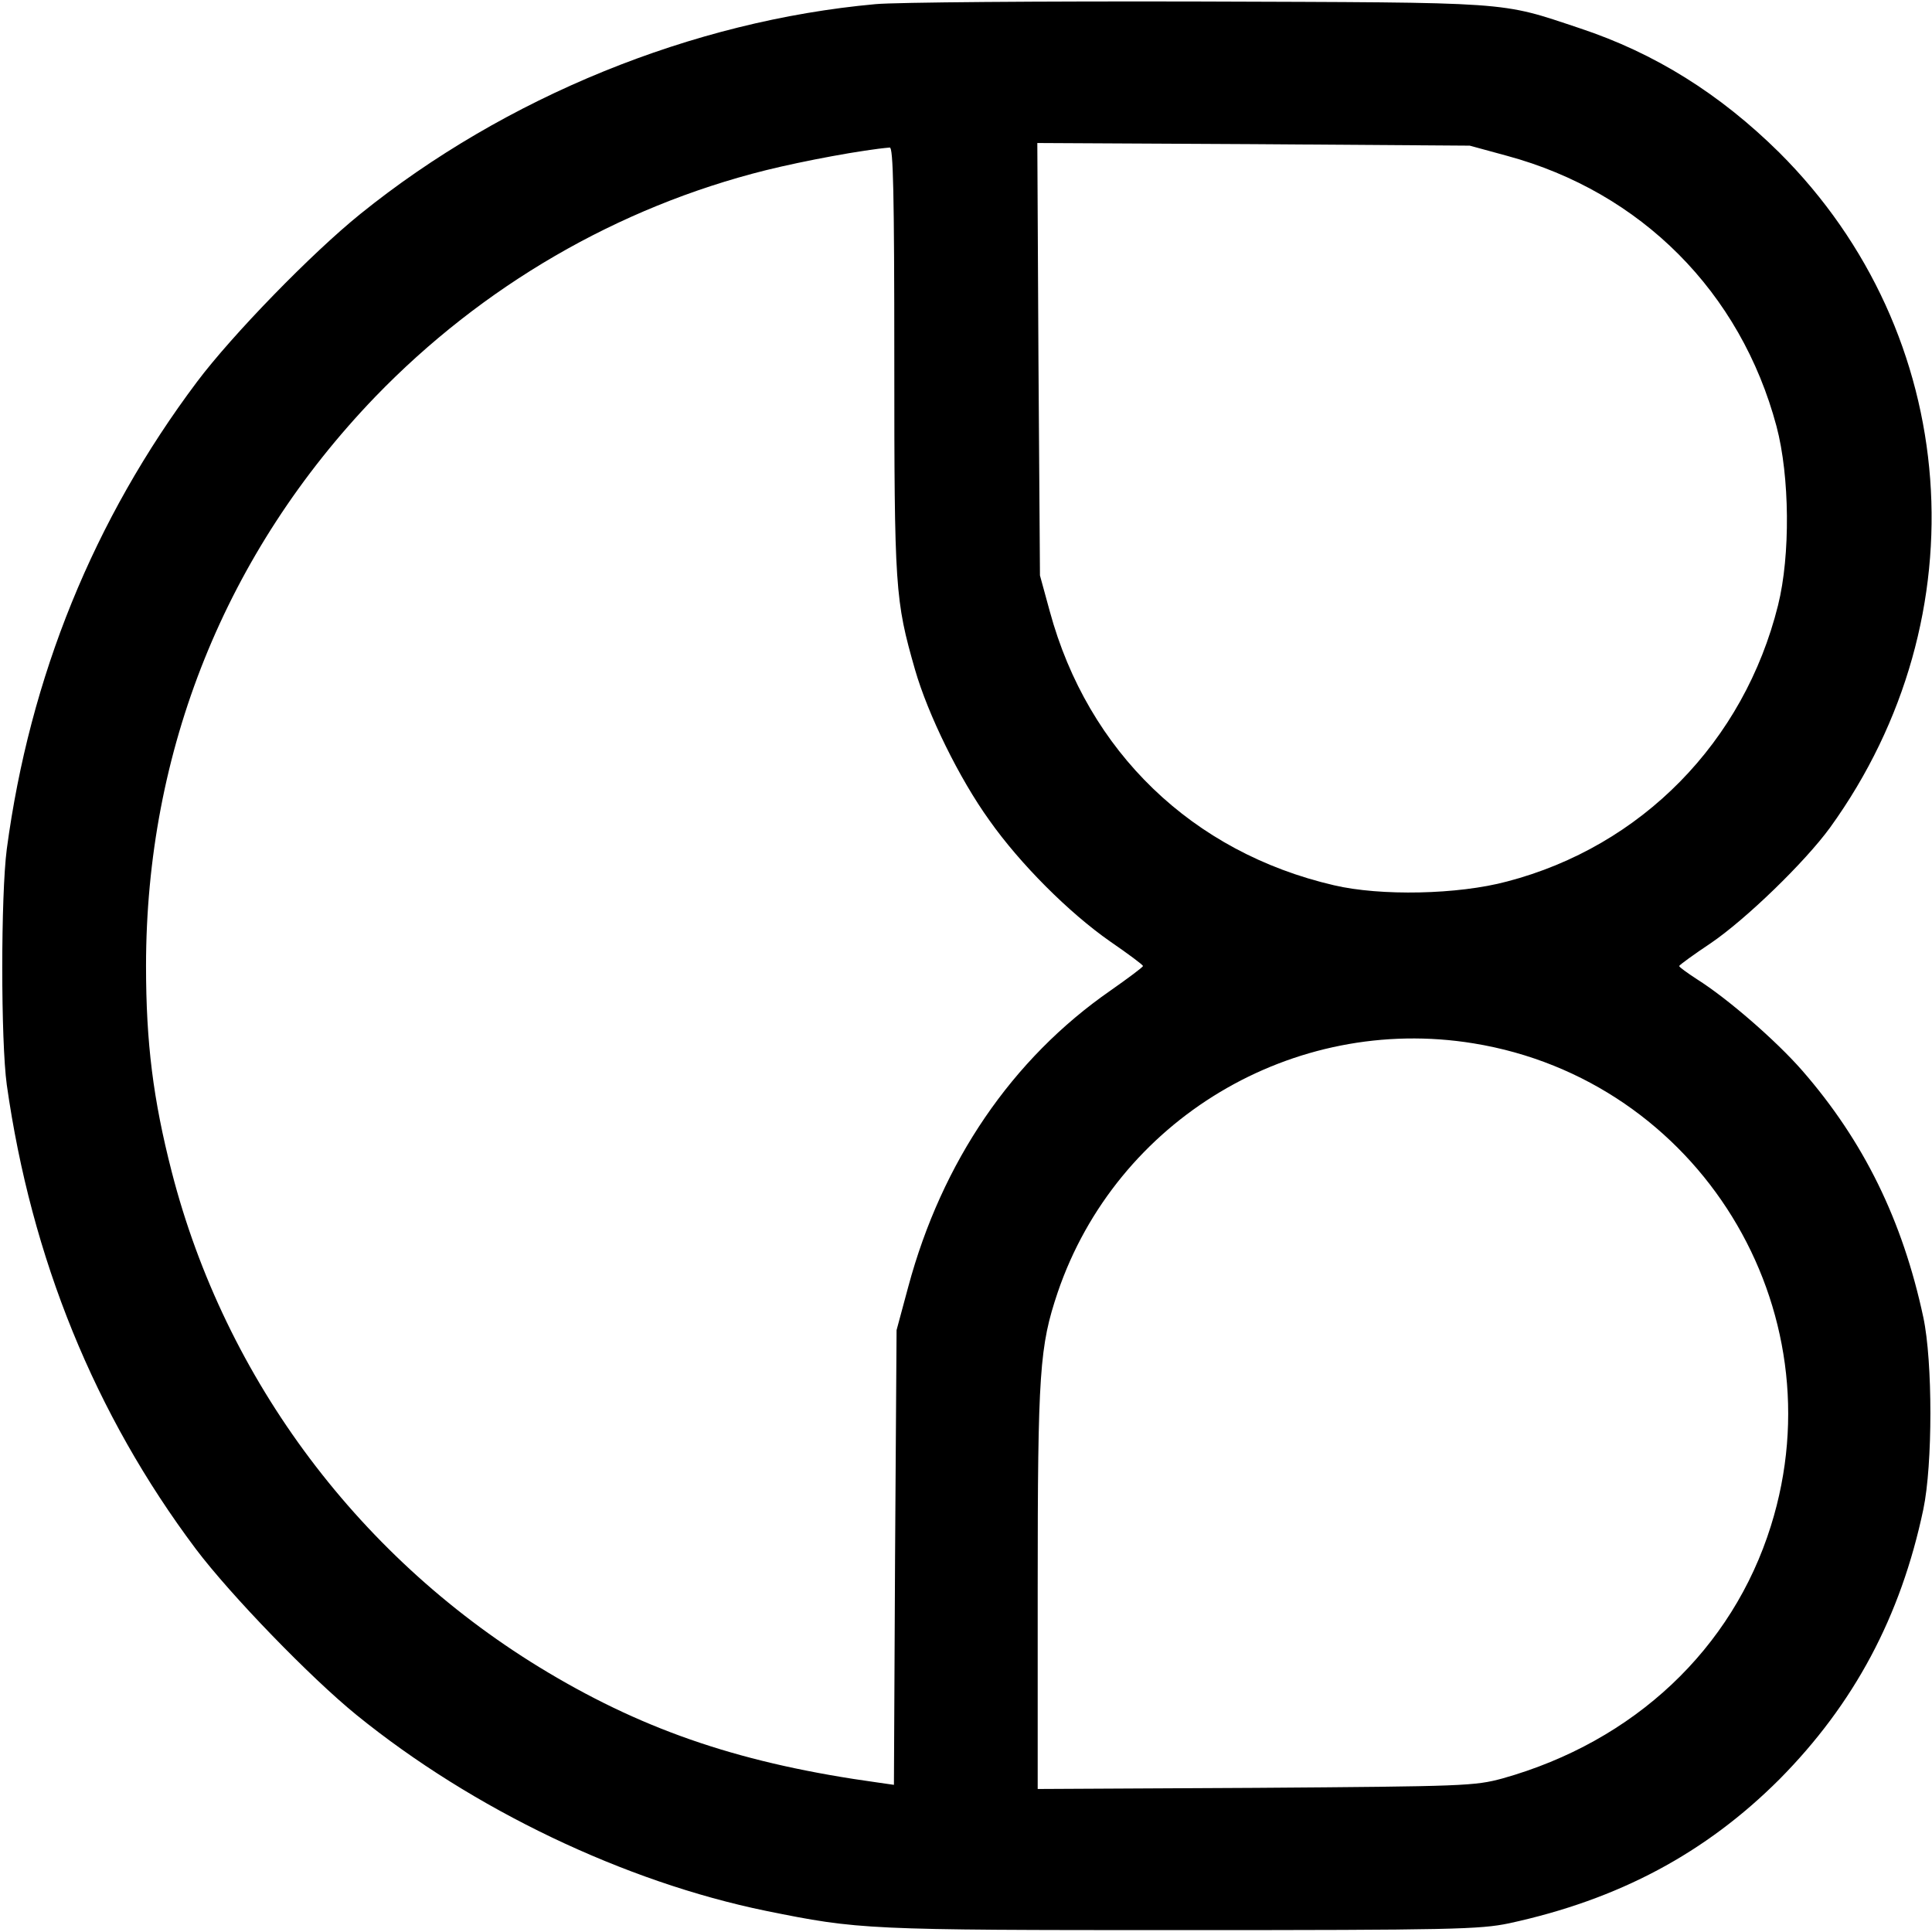
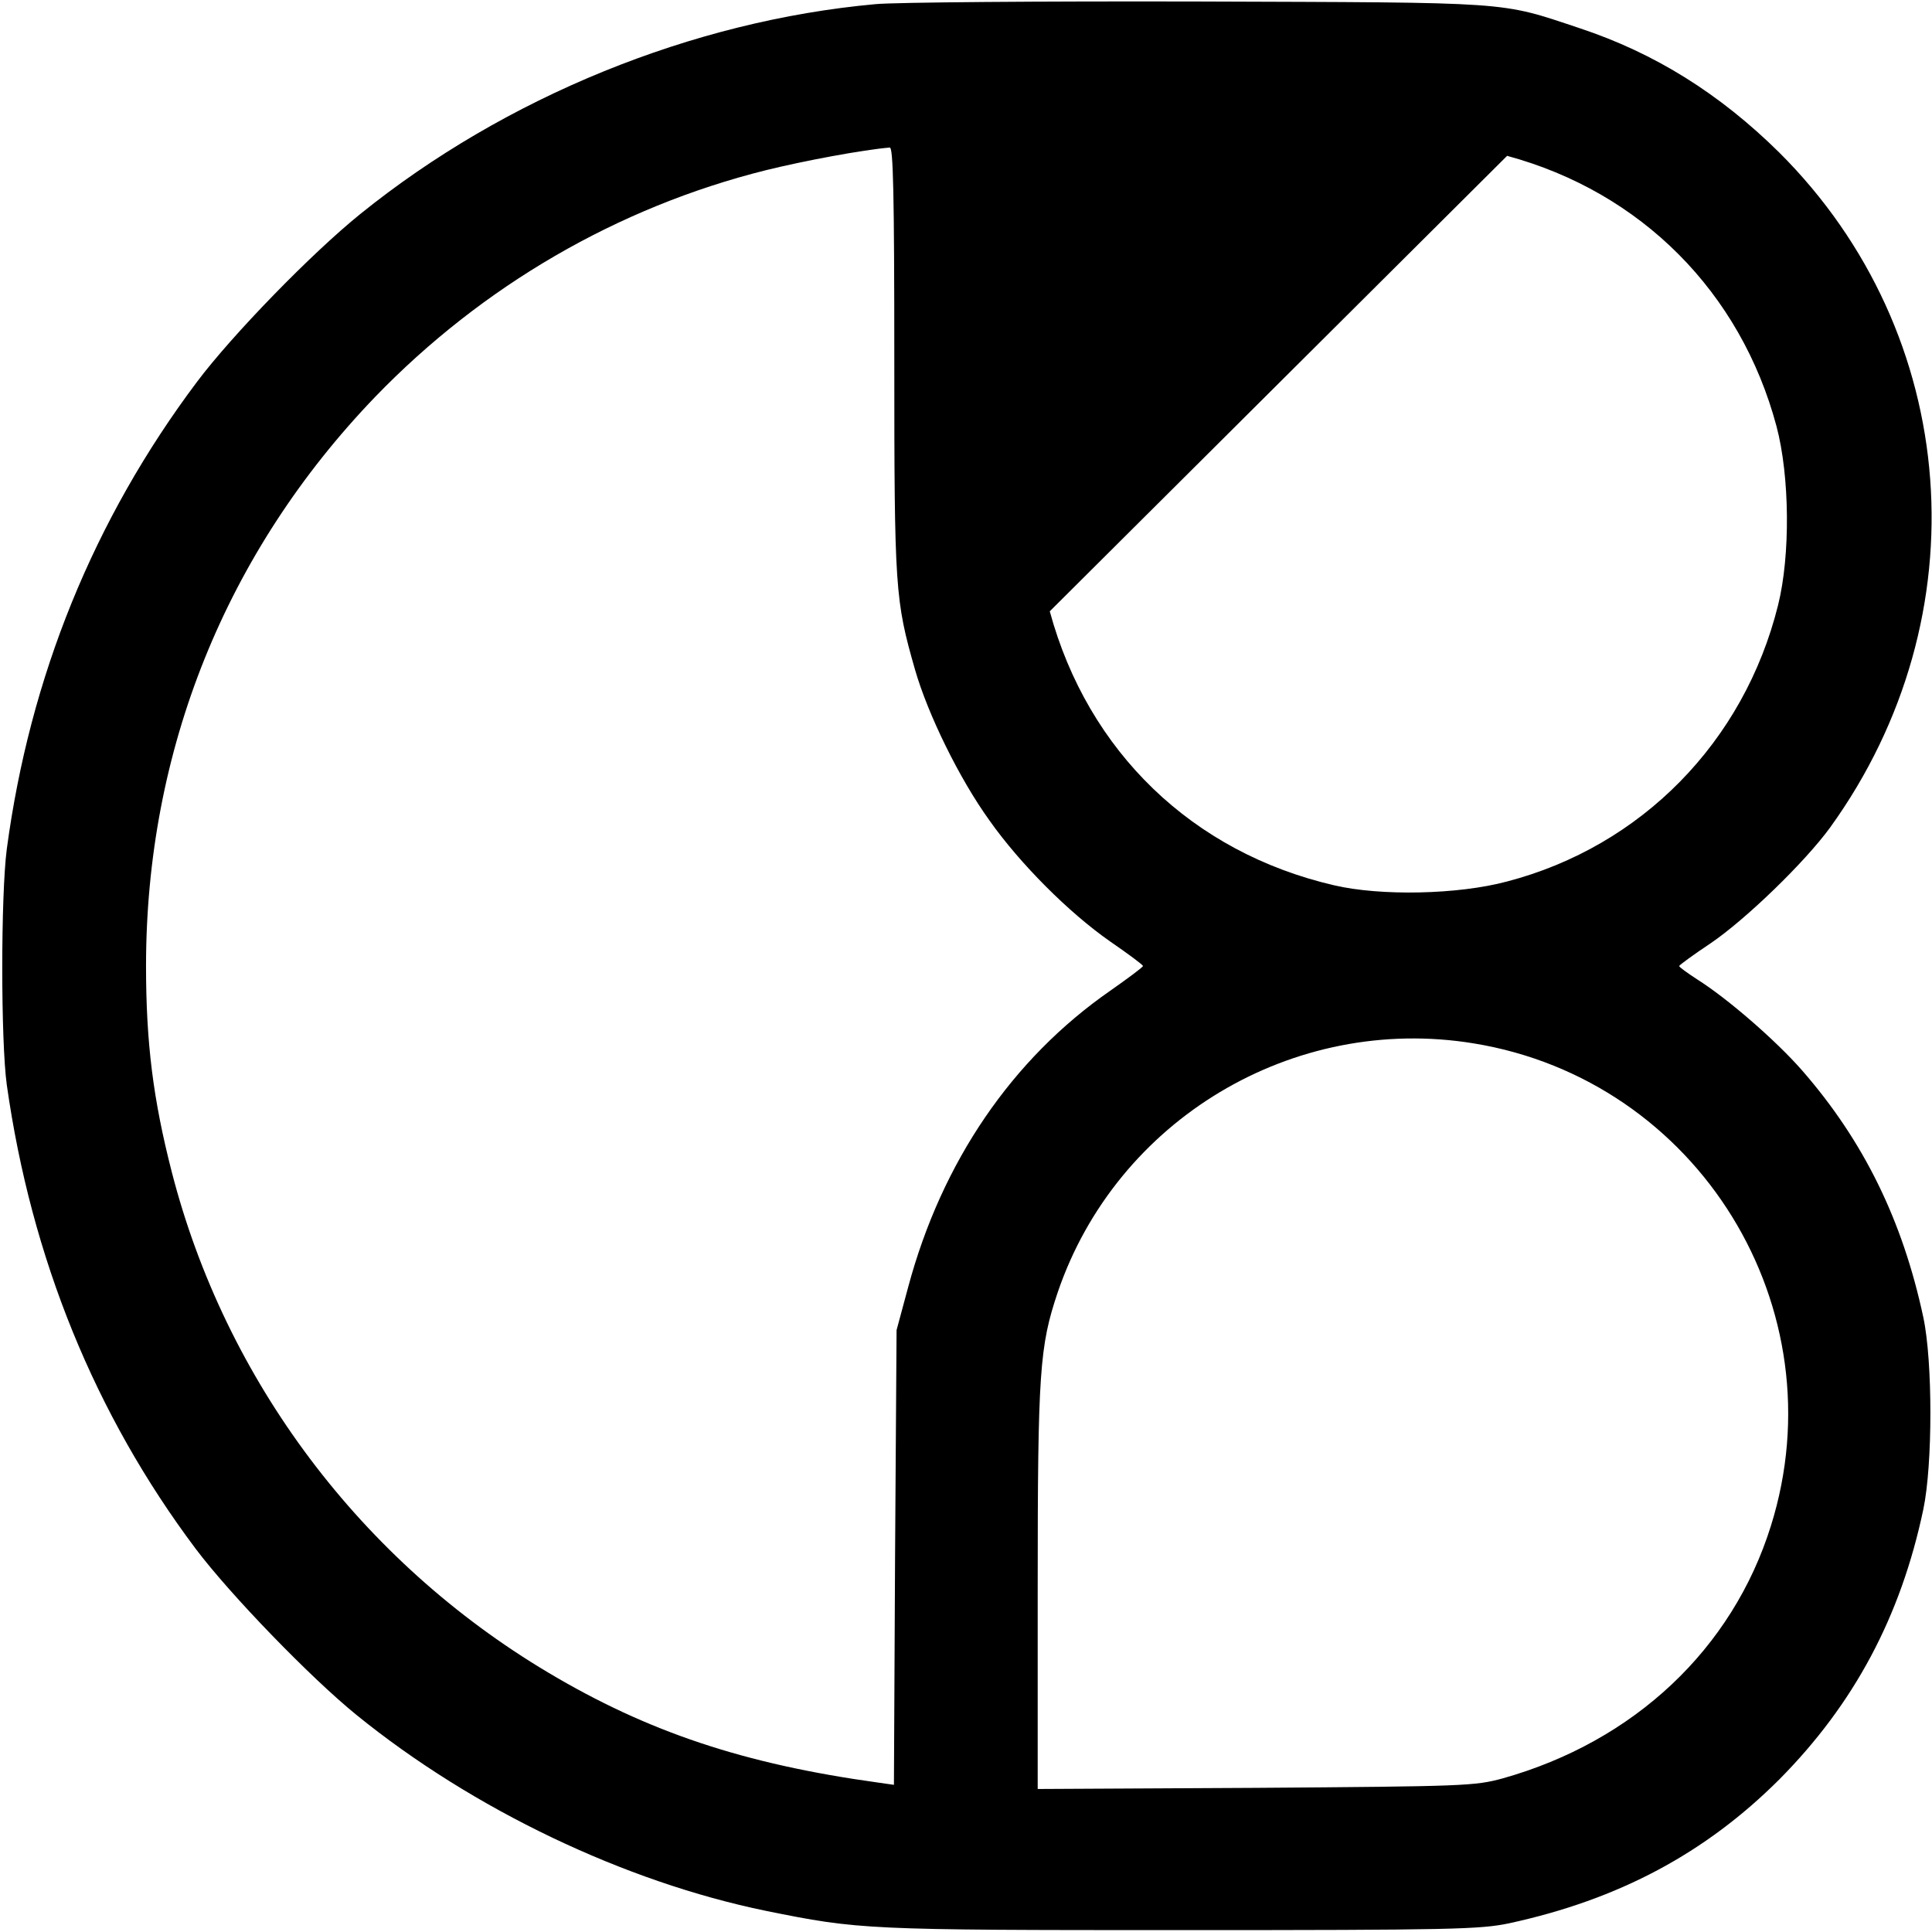
<svg xmlns="http://www.w3.org/2000/svg" version="1.0" width="512pt" height="512pt" viewBox="0 0 512 512" preserveAspectRatio="xMidYMid meet">
  <g transform="translate(0,512) scale(0.1,-0.1)" fill="#000000" stroke="none">
-     <path d="M2320 5109 c-485 -44 -981 -246 -1365 -556 -129 -104 -340 -321 -433 -445 -274 -365 -443 -782 -504 -1238 -16 -123 -16 -509 0 -625 65 -459 233 -873 501 -1230 92 -122 304 -341 426 -440 308 -250 710 -442 1085 -519 247 -50 264 -51 1100 -51 719 0 792 2 869 18 291 63 521 186 717 382 197 199 321 430 381 715 25 119 25 392 0 509 -55 257 -158 467 -321 654 -70 80 -198 191 -279 242 -26 17 -47 32 -47 35 1 3 38 30 83 60 93 63 250 215 317 307 404 560 348 1308 -135 1789 -157 155 -329 263 -528 329 -216 72 -171 68 -1012 71 -418 1 -803 -2 -855 -7z m1674 -402 c355 -96 619 -361 714 -717 35 -132 37 -342 4 -474 -90 -362 -362 -639 -718 -732 -130 -35 -336 -39 -459 -10 -375 87 -652 354 -753 726 l-26 95 -4 573 -3 573 573 -3 573 -4 99 -27z m-1624 -541 c0 -607 2 -636 55 -821 34 -118 117 -288 197 -399 81 -115 211 -245 320 -321 48 -33 87 -62 87 -65 0 -3 -39 -32 -86 -65 -261 -181 -447 -454 -536 -785 l-31 -115 -4 -603 -3 -602 -42 6 c-355 49 -610 134 -875 292 -495 295 -855 774 -997 1327 -49 191 -68 341 -68 545 0 571 211 1096 607 1508 284 294 643 503 1036 601 101 25 257 54 328 60 9 1 12 -118 12 -563z m1535 -1811 c596 -97 969 -702 788 -1279 -102 -326 -362 -571 -711 -669 -74 -20 -100 -21 -654 -25 l-578 -3 0 533 c0 574 5 640 53 783 156 458 624 738 1102 660z" />
+     <path d="M2320 5109 c-485 -44 -981 -246 -1365 -556 -129 -104 -340 -321 -433 -445 -274 -365 -443 -782 -504 -1238 -16 -123 -16 -509 0 -625 65 -459 233 -873 501 -1230 92 -122 304 -341 426 -440 308 -250 710 -442 1085 -519 247 -50 264 -51 1100 -51 719 0 792 2 869 18 291 63 521 186 717 382 197 199 321 430 381 715 25 119 25 392 0 509 -55 257 -158 467 -321 654 -70 80 -198 191 -279 242 -26 17 -47 32 -47 35 1 3 38 30 83 60 93 63 250 215 317 307 404 560 348 1308 -135 1789 -157 155 -329 263 -528 329 -216 72 -171 68 -1012 71 -418 1 -803 -2 -855 -7z m1674 -402 c355 -96 619 -361 714 -717 35 -132 37 -342 4 -474 -90 -362 -362 -639 -718 -732 -130 -35 -336 -39 -459 -10 -375 87 -652 354 -753 726 z m-1624 -541 c0 -607 2 -636 55 -821 34 -118 117 -288 197 -399 81 -115 211 -245 320 -321 48 -33 87 -62 87 -65 0 -3 -39 -32 -86 -65 -261 -181 -447 -454 -536 -785 l-31 -115 -4 -603 -3 -602 -42 6 c-355 49 -610 134 -875 292 -495 295 -855 774 -997 1327 -49 191 -68 341 -68 545 0 571 211 1096 607 1508 284 294 643 503 1036 601 101 25 257 54 328 60 9 1 12 -118 12 -563z m1535 -1811 c596 -97 969 -702 788 -1279 -102 -326 -362 -571 -711 -669 -74 -20 -100 -21 -654 -25 l-578 -3 0 533 c0 574 5 640 53 783 156 458 624 738 1102 660z" />
  </g>
</svg>